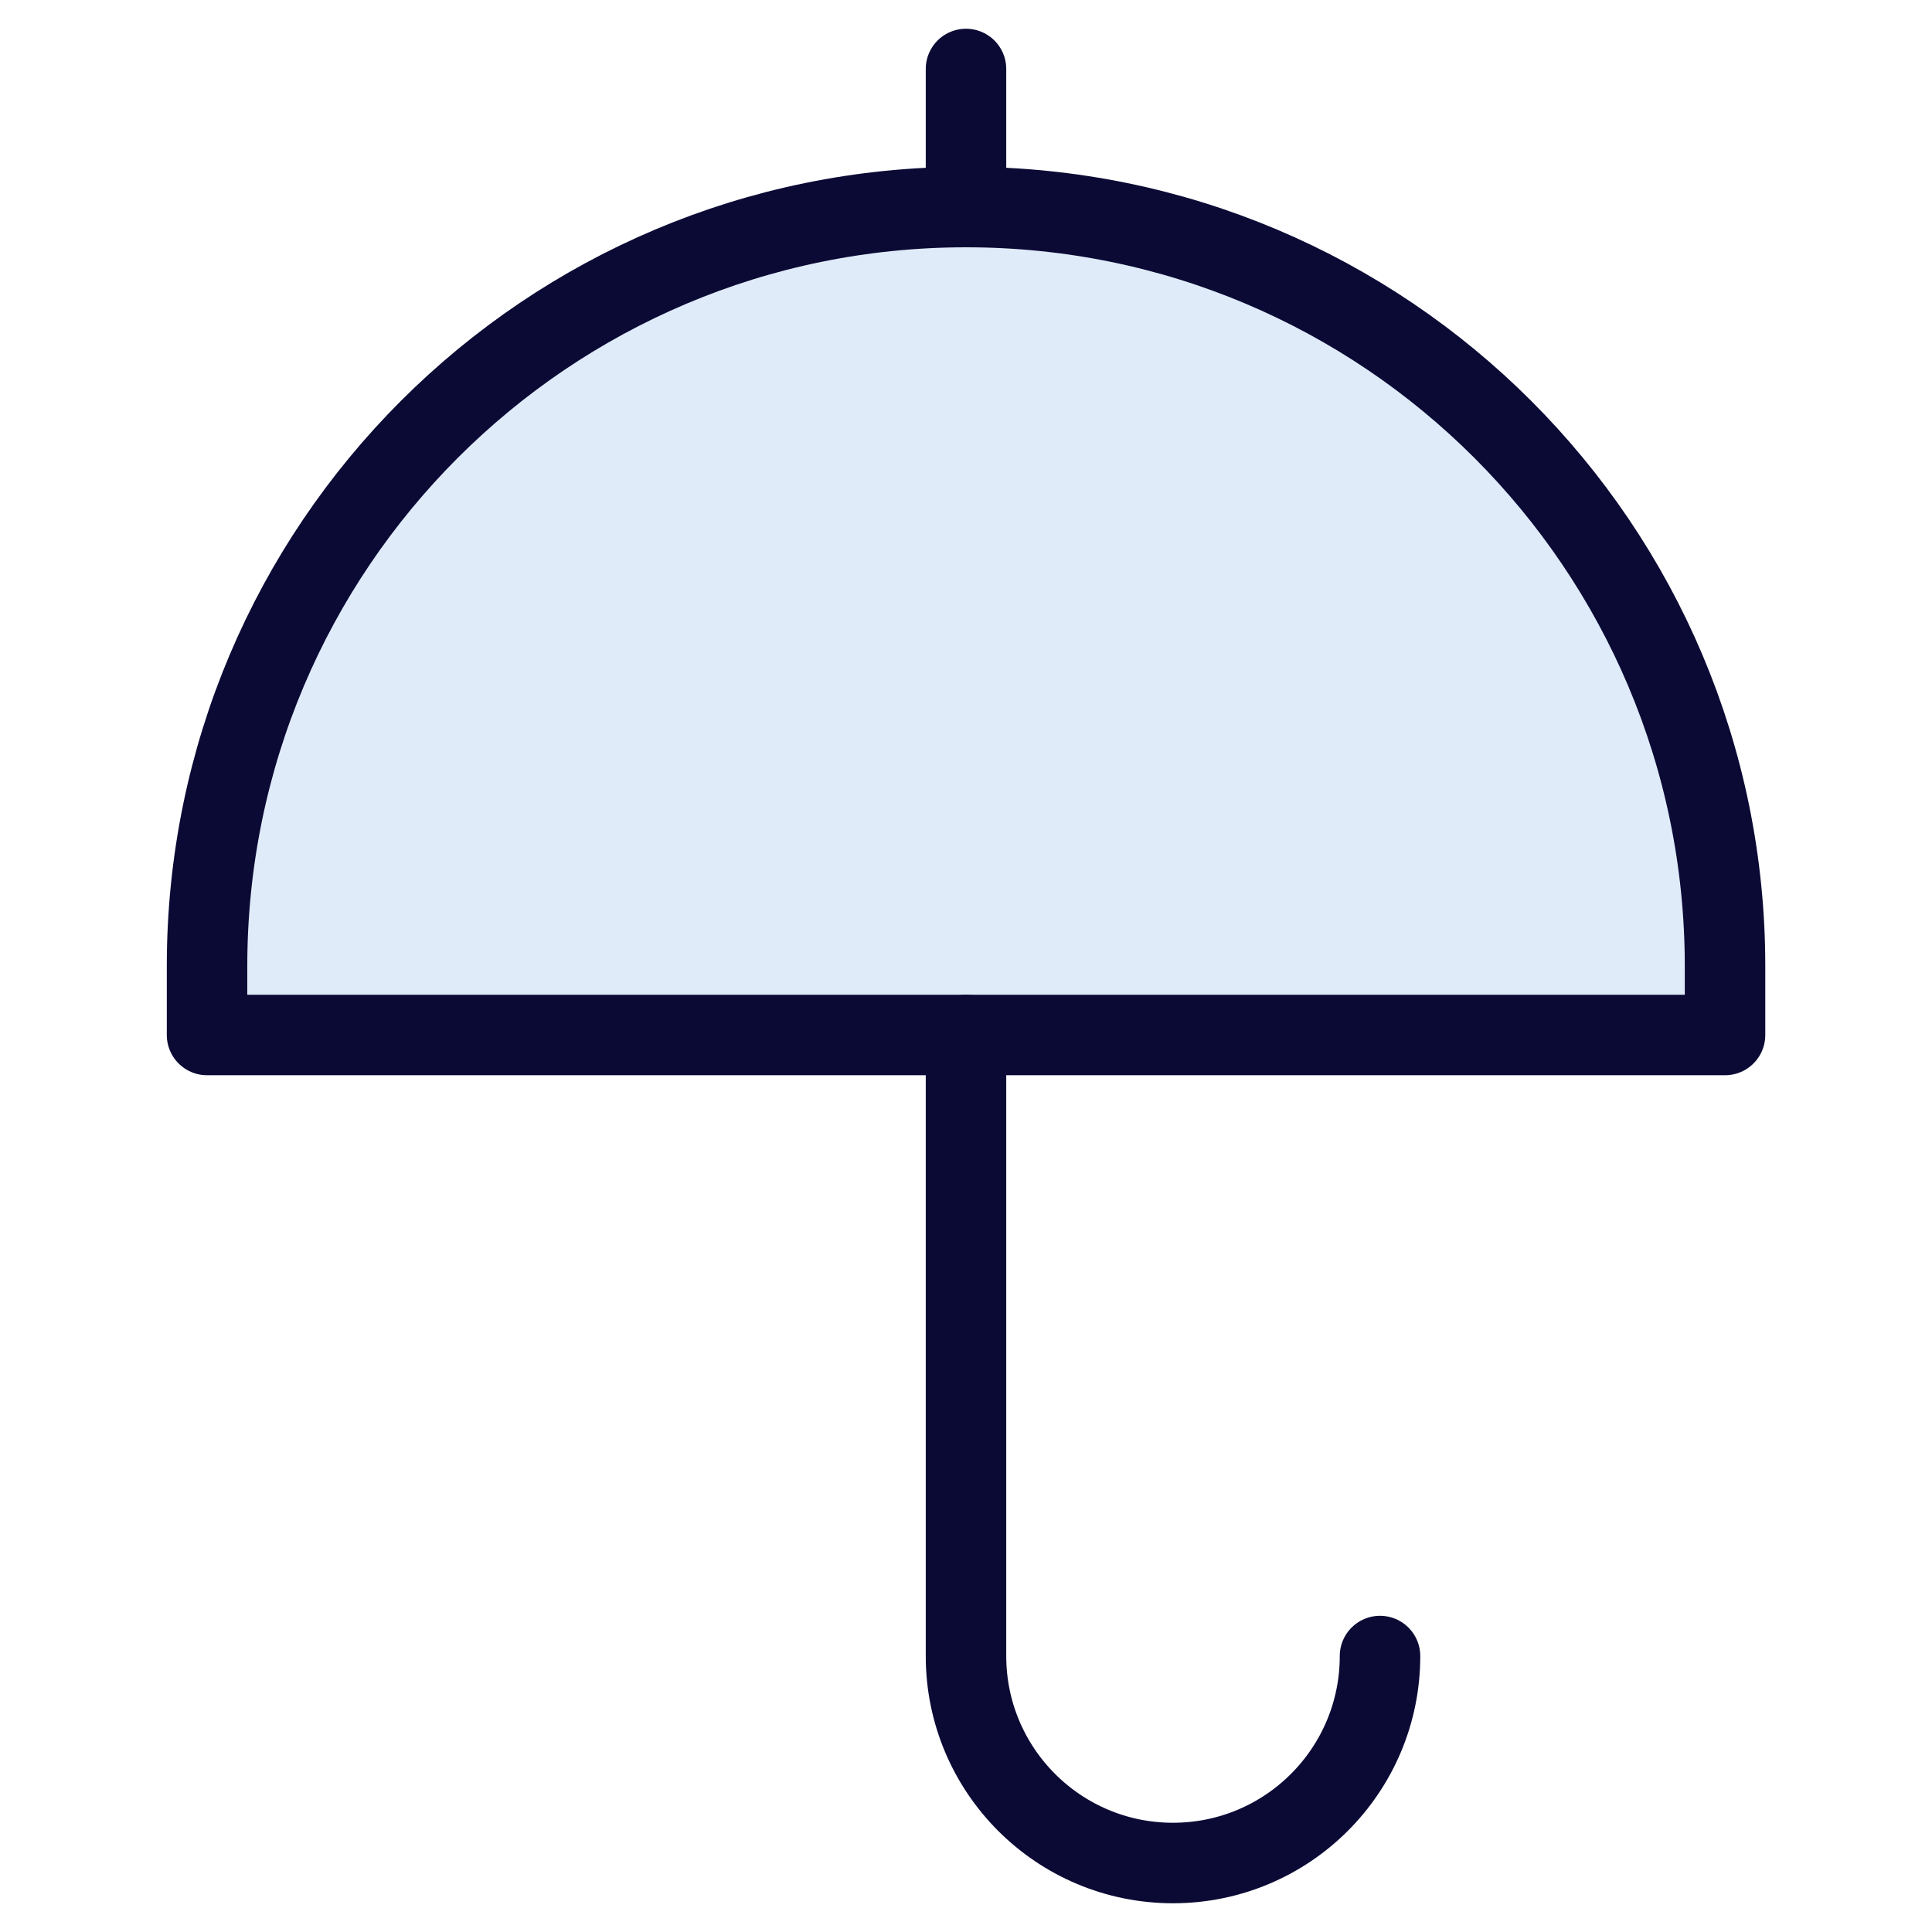
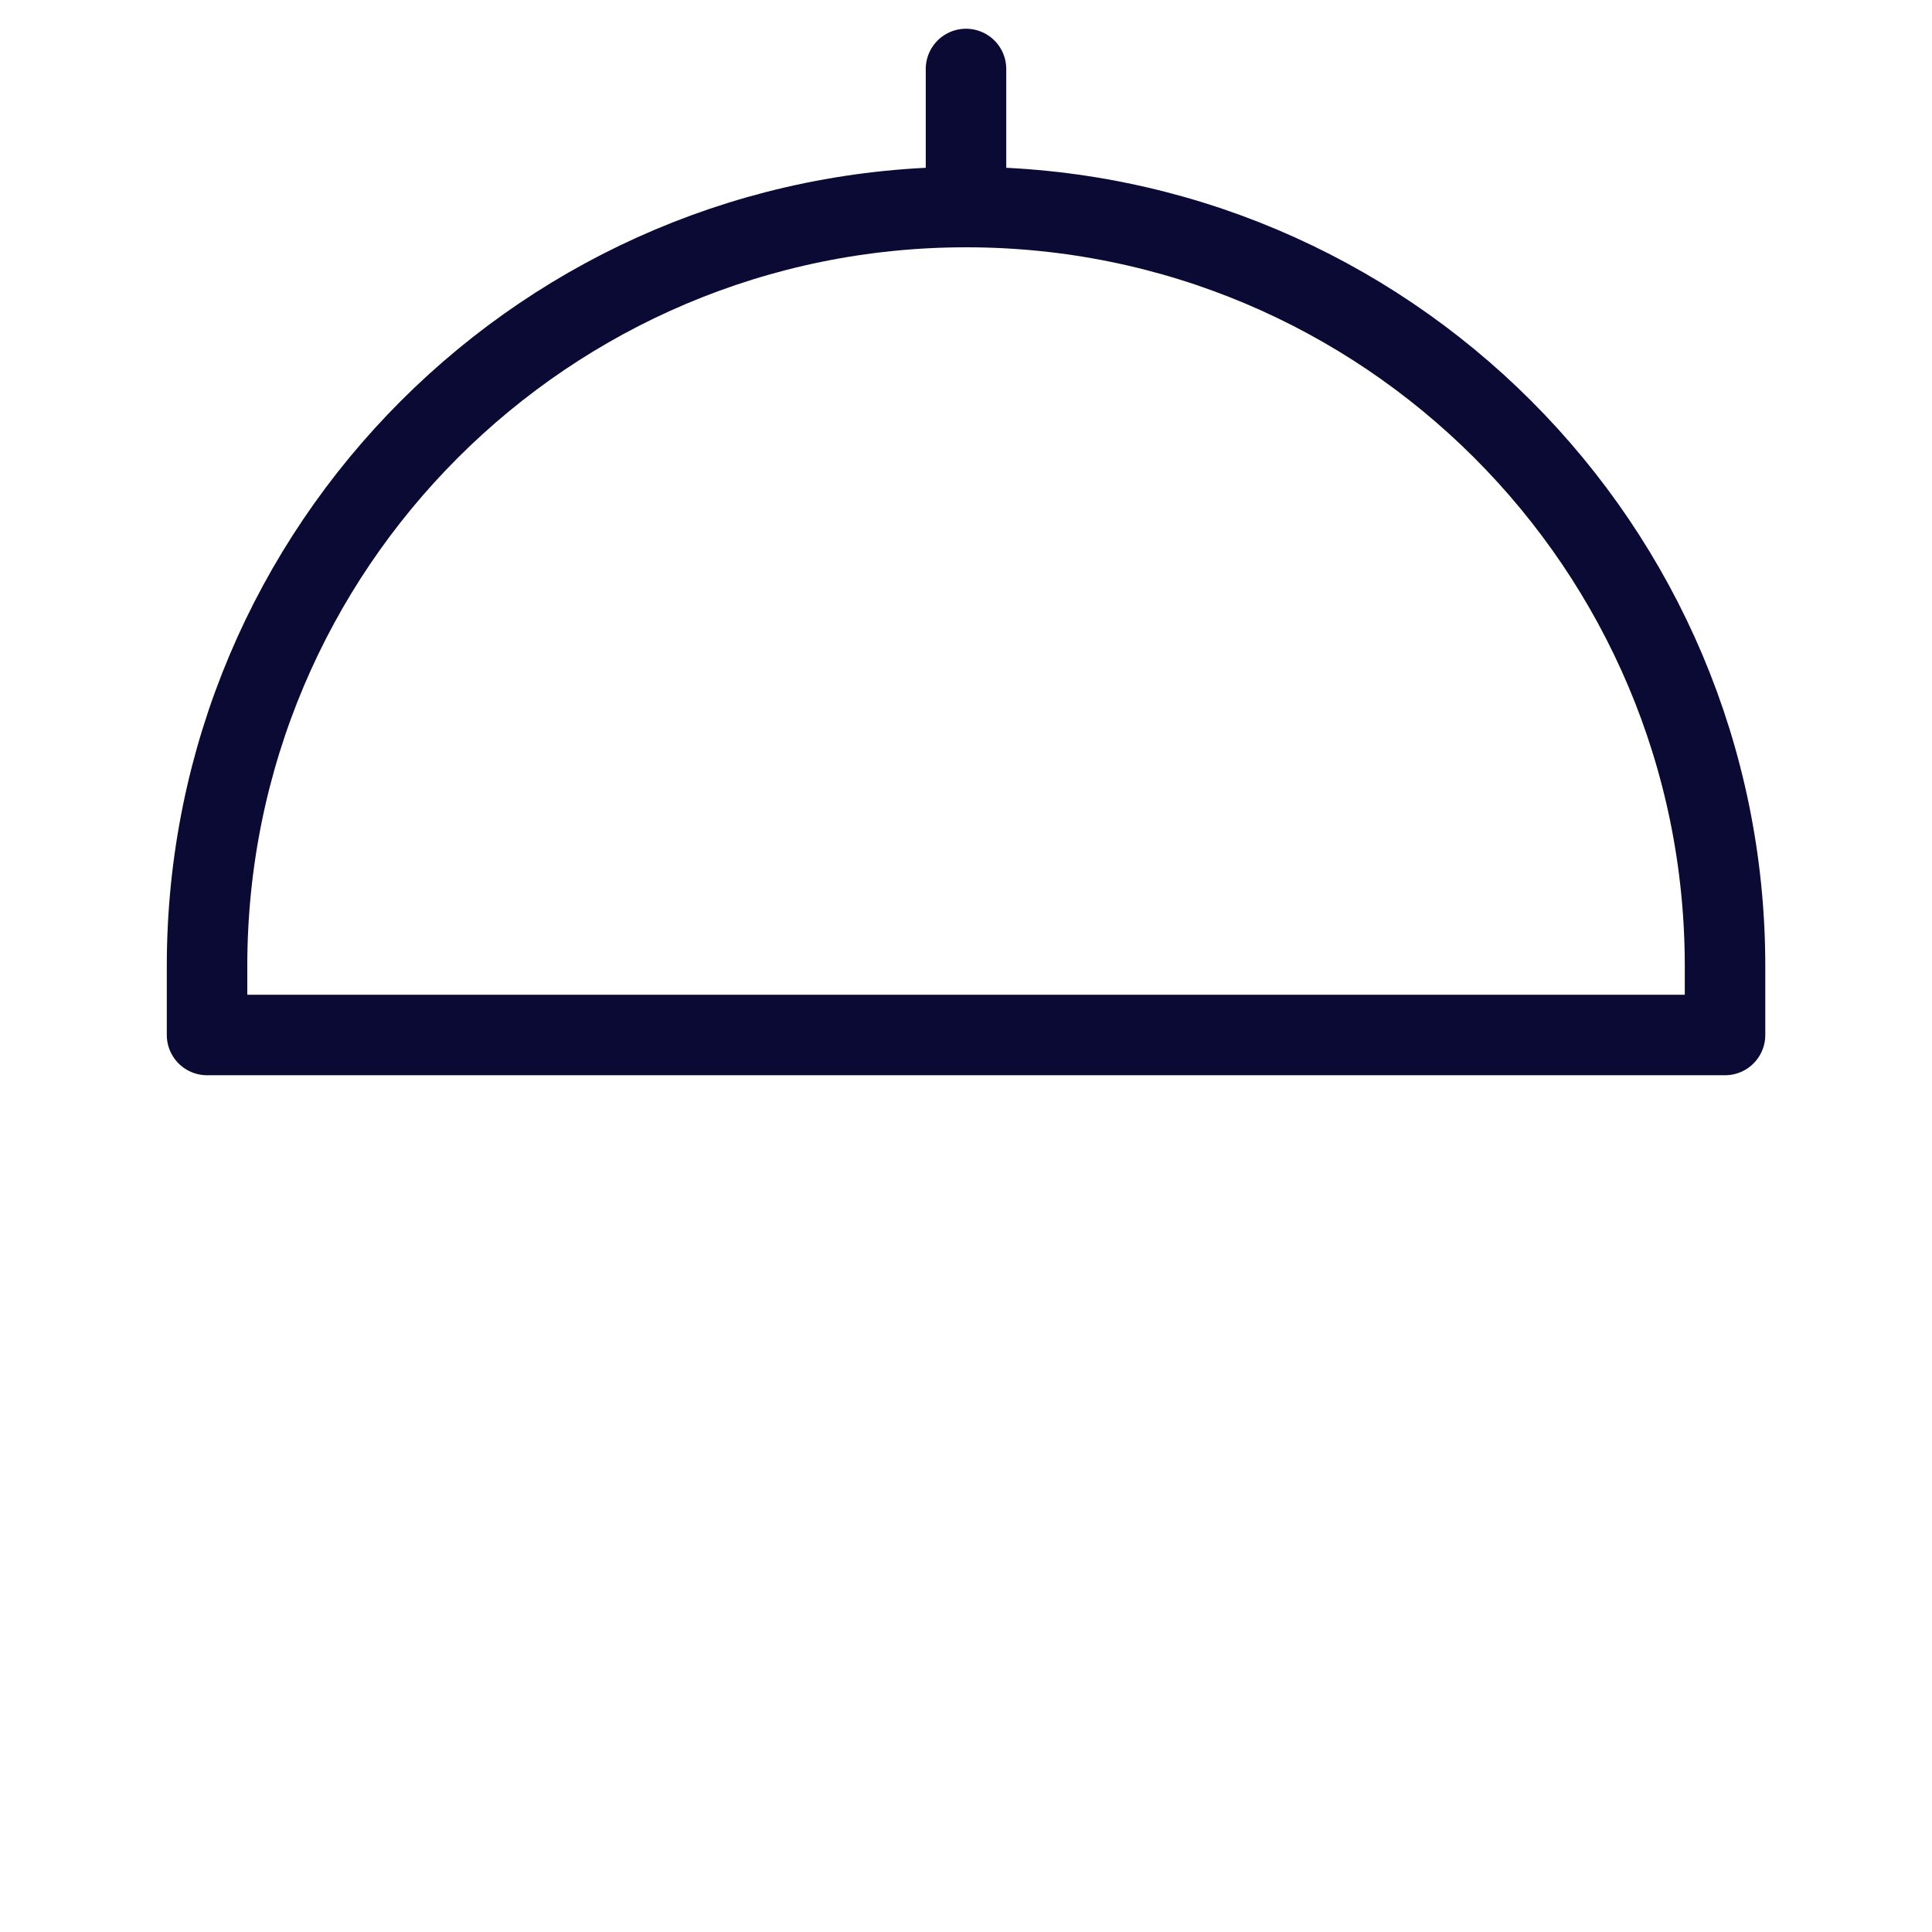
<svg xmlns="http://www.w3.org/2000/svg" fill="none" viewBox="0 0 24 24" height="24" width="24">
-   <path fill="#DFEBF9" d="M2.572 12V12.857H21.429V12C21.429 6.793 17.208 2.572 12.001 2.572C6.794 2.572 2.572 6.793 2.572 12Z" />
  <path stroke-linejoin="round" stroke-linecap="round" stroke="#0B0A35" d="M2.572 12V12.857H21.429V12C21.429 6.793 17.208 2.572 12.001 2.572C6.794 2.572 2.572 6.793 2.572 12Z" />
-   <path stroke-linejoin="round" stroke-linecap="round" stroke="#0B0A35" d="M12 12.857V20.572C12 21.992 13.151 23.143 14.571 23.143C15.992 23.143 17.143 21.992 17.143 20.572" />
  <path stroke-linejoin="round" stroke-linecap="round" stroke="#0B0A35" d="M12 2.571V0.857" />
</svg>